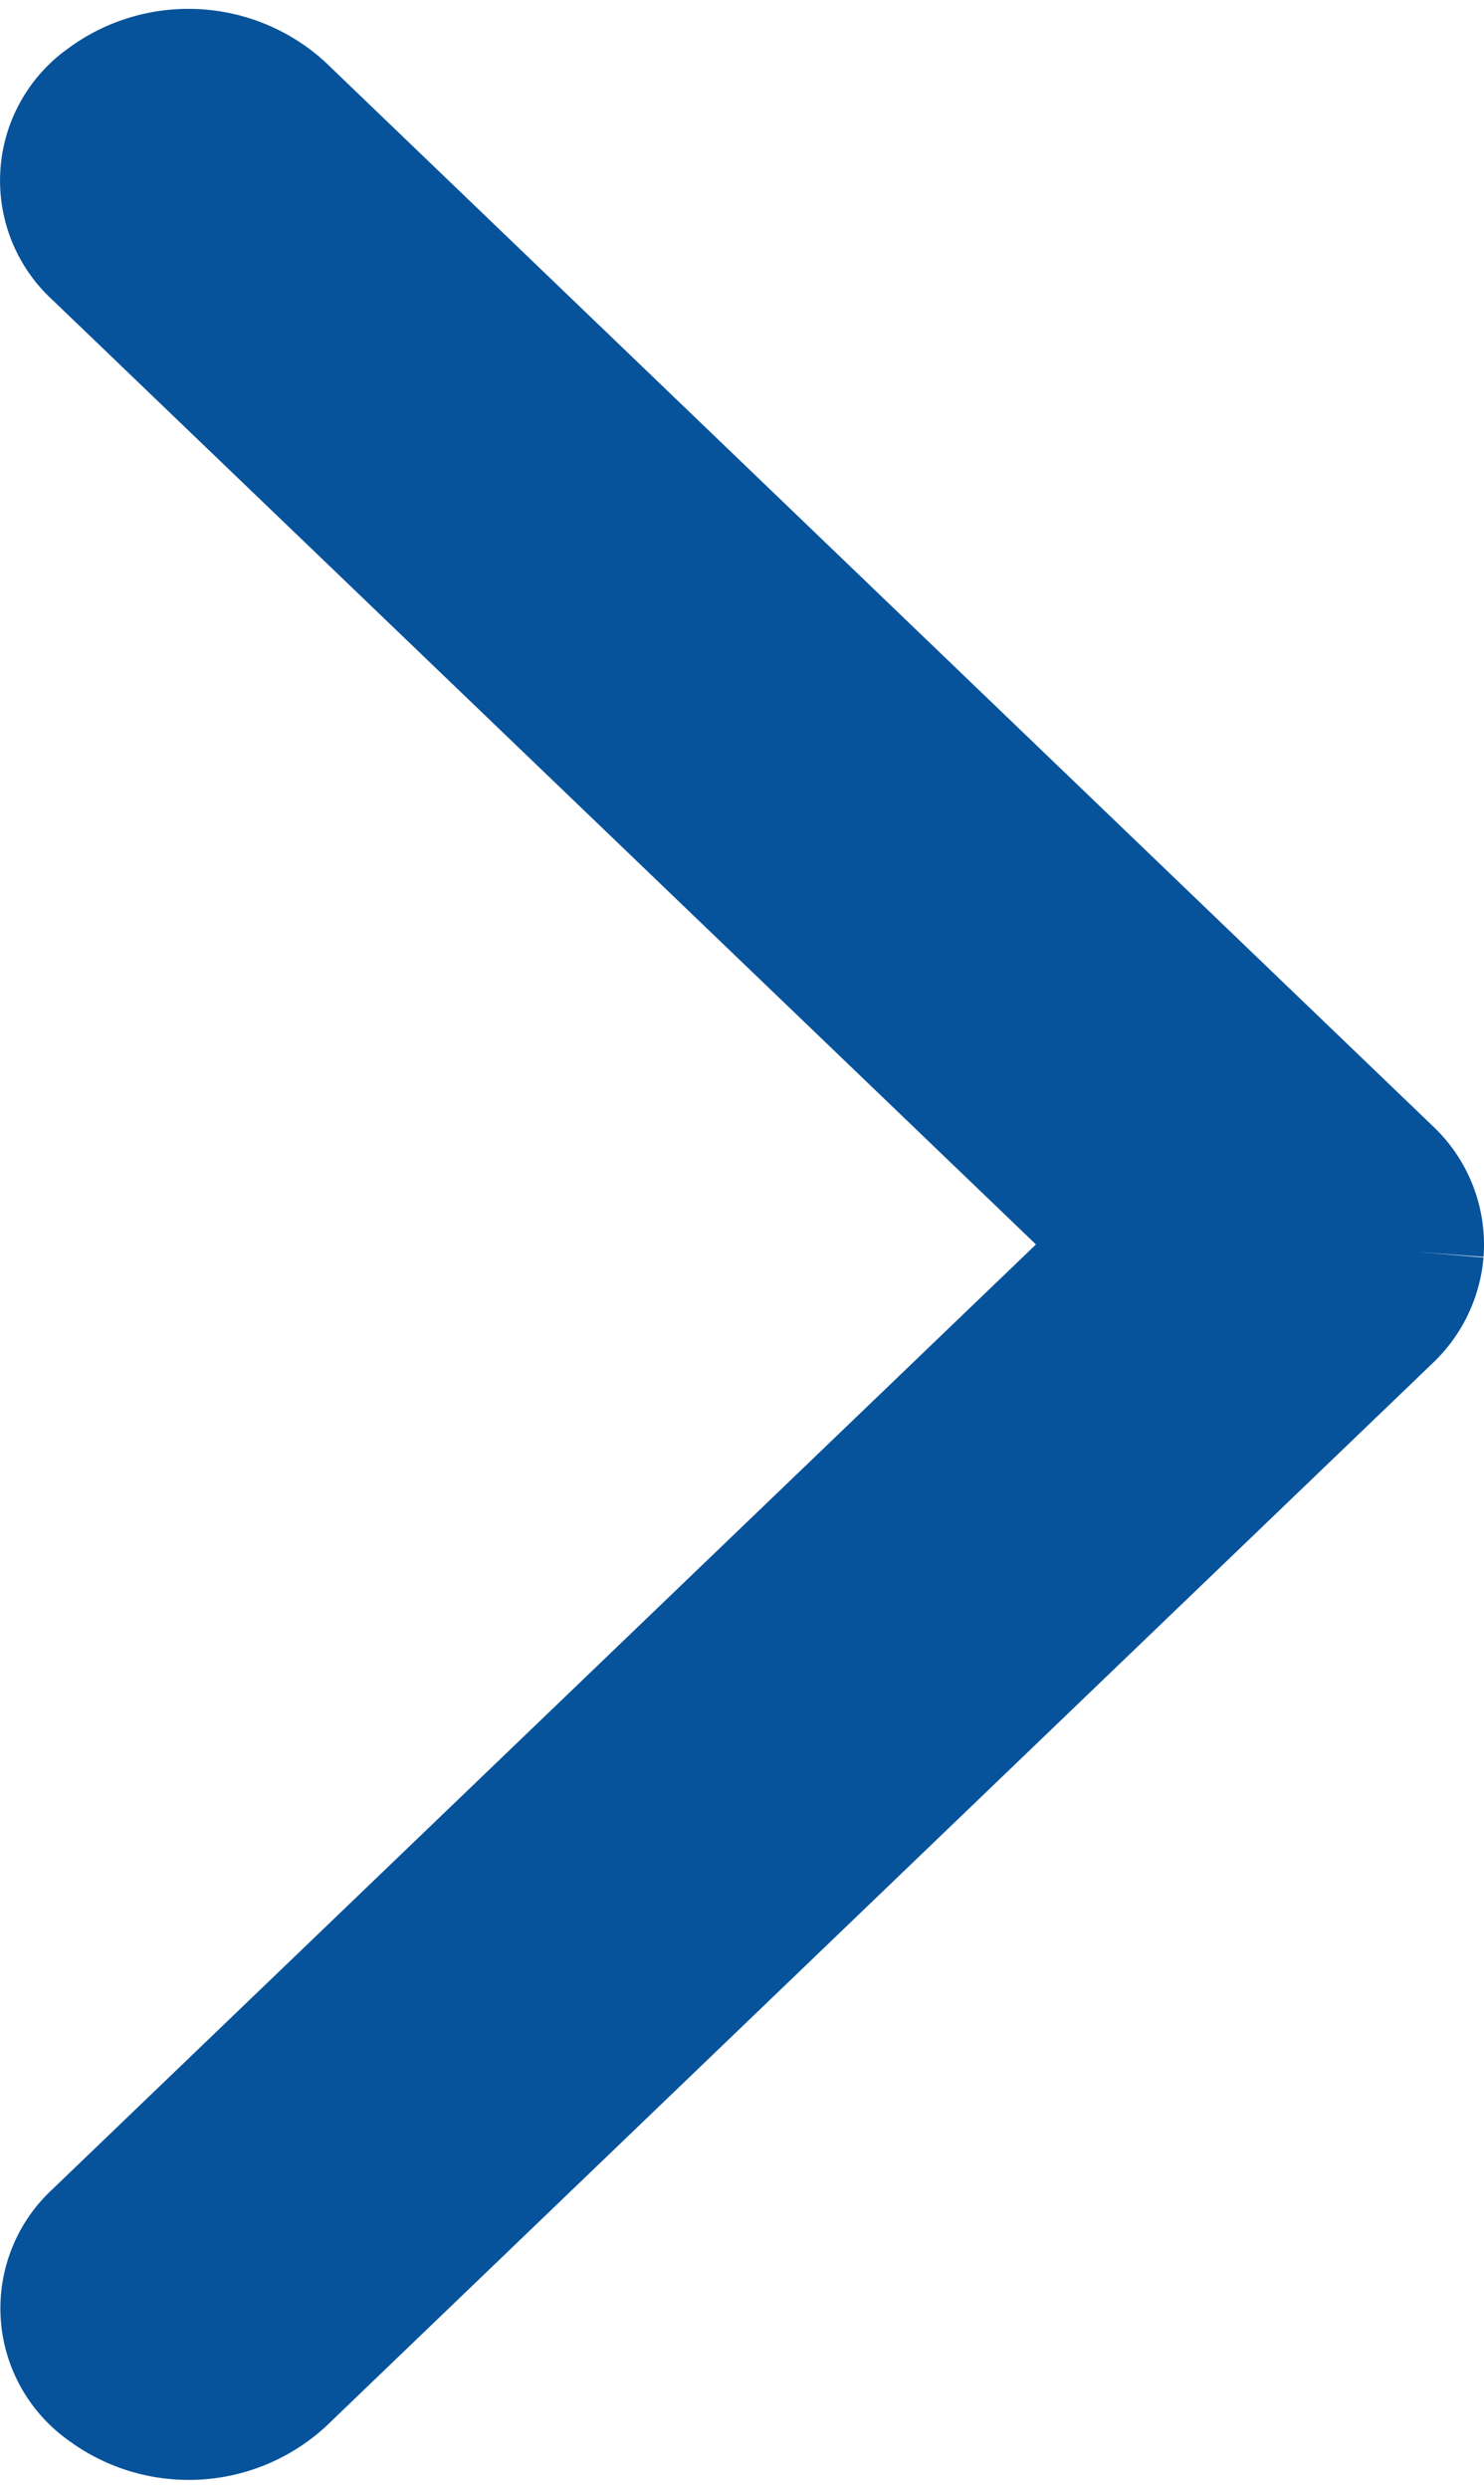
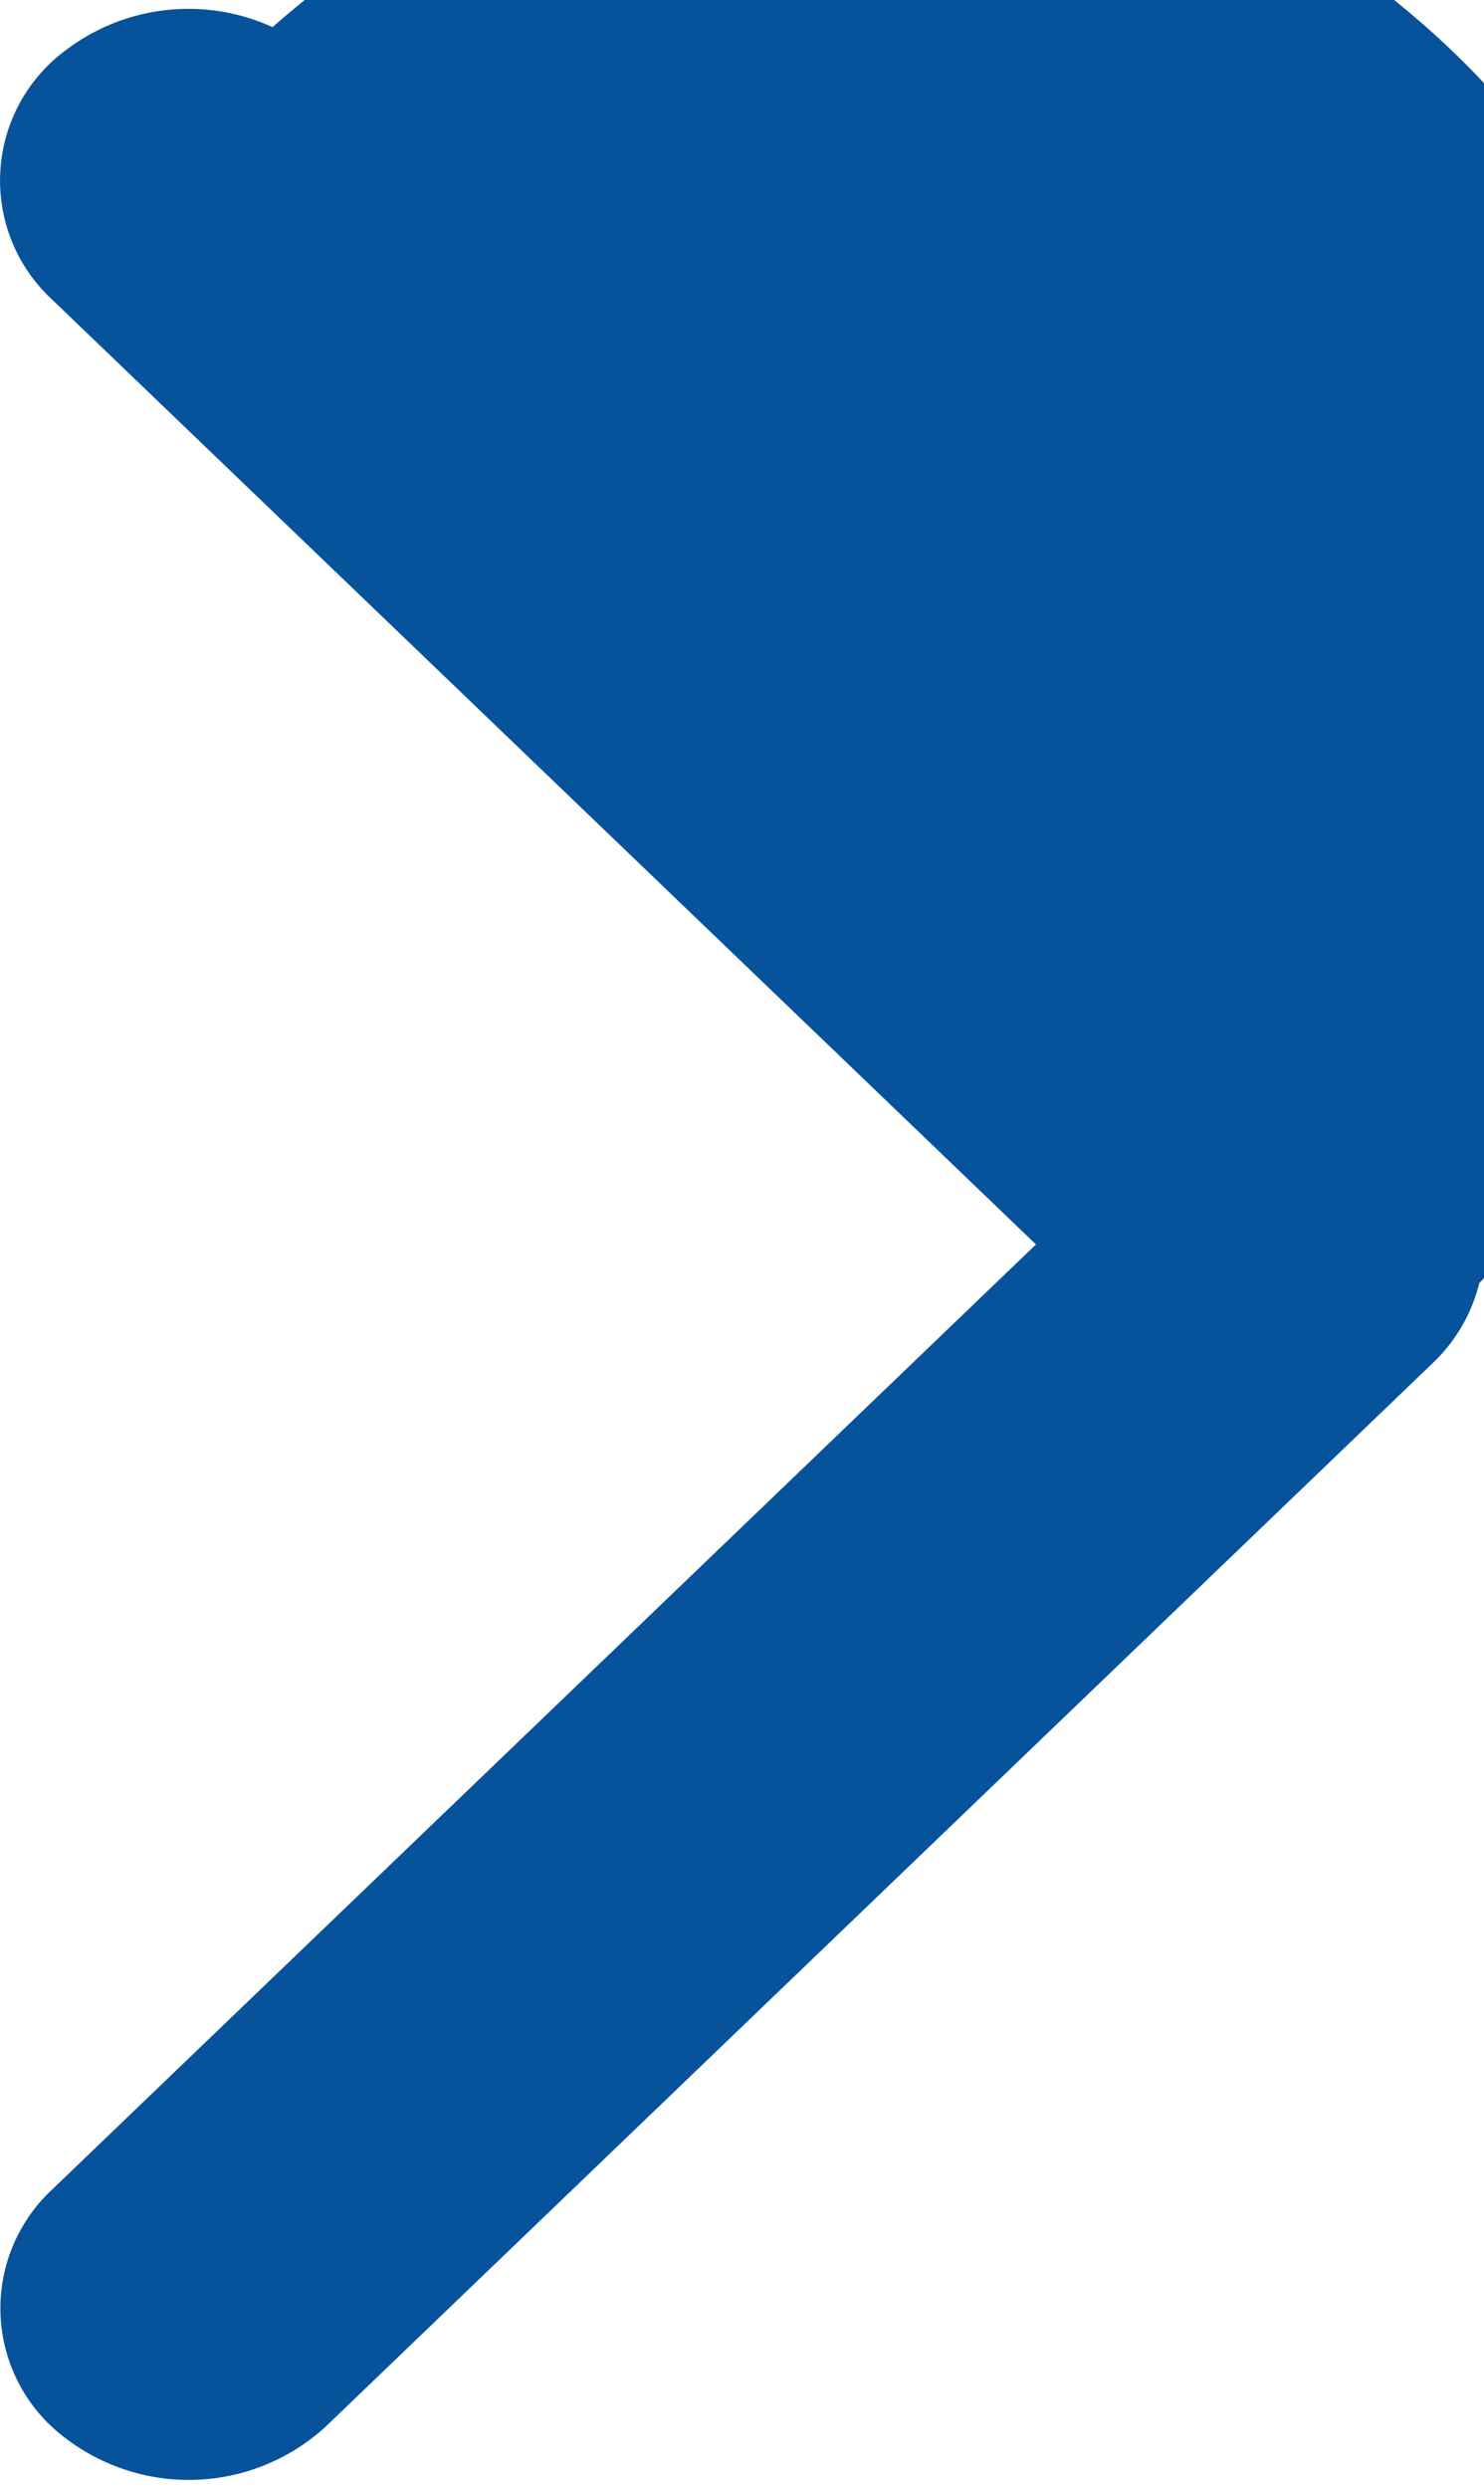
<svg xmlns="http://www.w3.org/2000/svg" width="5.697" height="9.55" viewBox="0 0 5.697 9.55">
-   <path id="Path_107" data-name="Path 107" d="M4.52,0a.382.382,0,0,1,.245.118l4.08,4.249a.528.528,0,0,1,.032.67.372.372,0,0,1-.578.037l0,0L4.491,1.108.685,5.073a.372.372,0,0,1-.579-.033.528.528,0,0,1,.029-.67l0,0L4.217.119A.375.375,0,0,1,4.52,0" transform="translate(5.446 0.284) rotate(90)" fill="#07539b" stroke="#07539b" stroke-width="0.5" />
+   <path id="Path_107" data-name="Path 107" d="M4.52,0a.382.382,0,0,1,.245.118l4.08,4.249a.528.528,0,0,1,.032.67.372.372,0,0,1-.578.037l0,0L4.491,1.108.685,5.073a.372.372,0,0,1-.579-.033.528.528,0,0,1,.029-.67l0,0A.375.375,0,0,1,4.52,0" transform="translate(5.446 0.284) rotate(90)" fill="#07539b" stroke="#07539b" stroke-width="0.5" />
</svg>